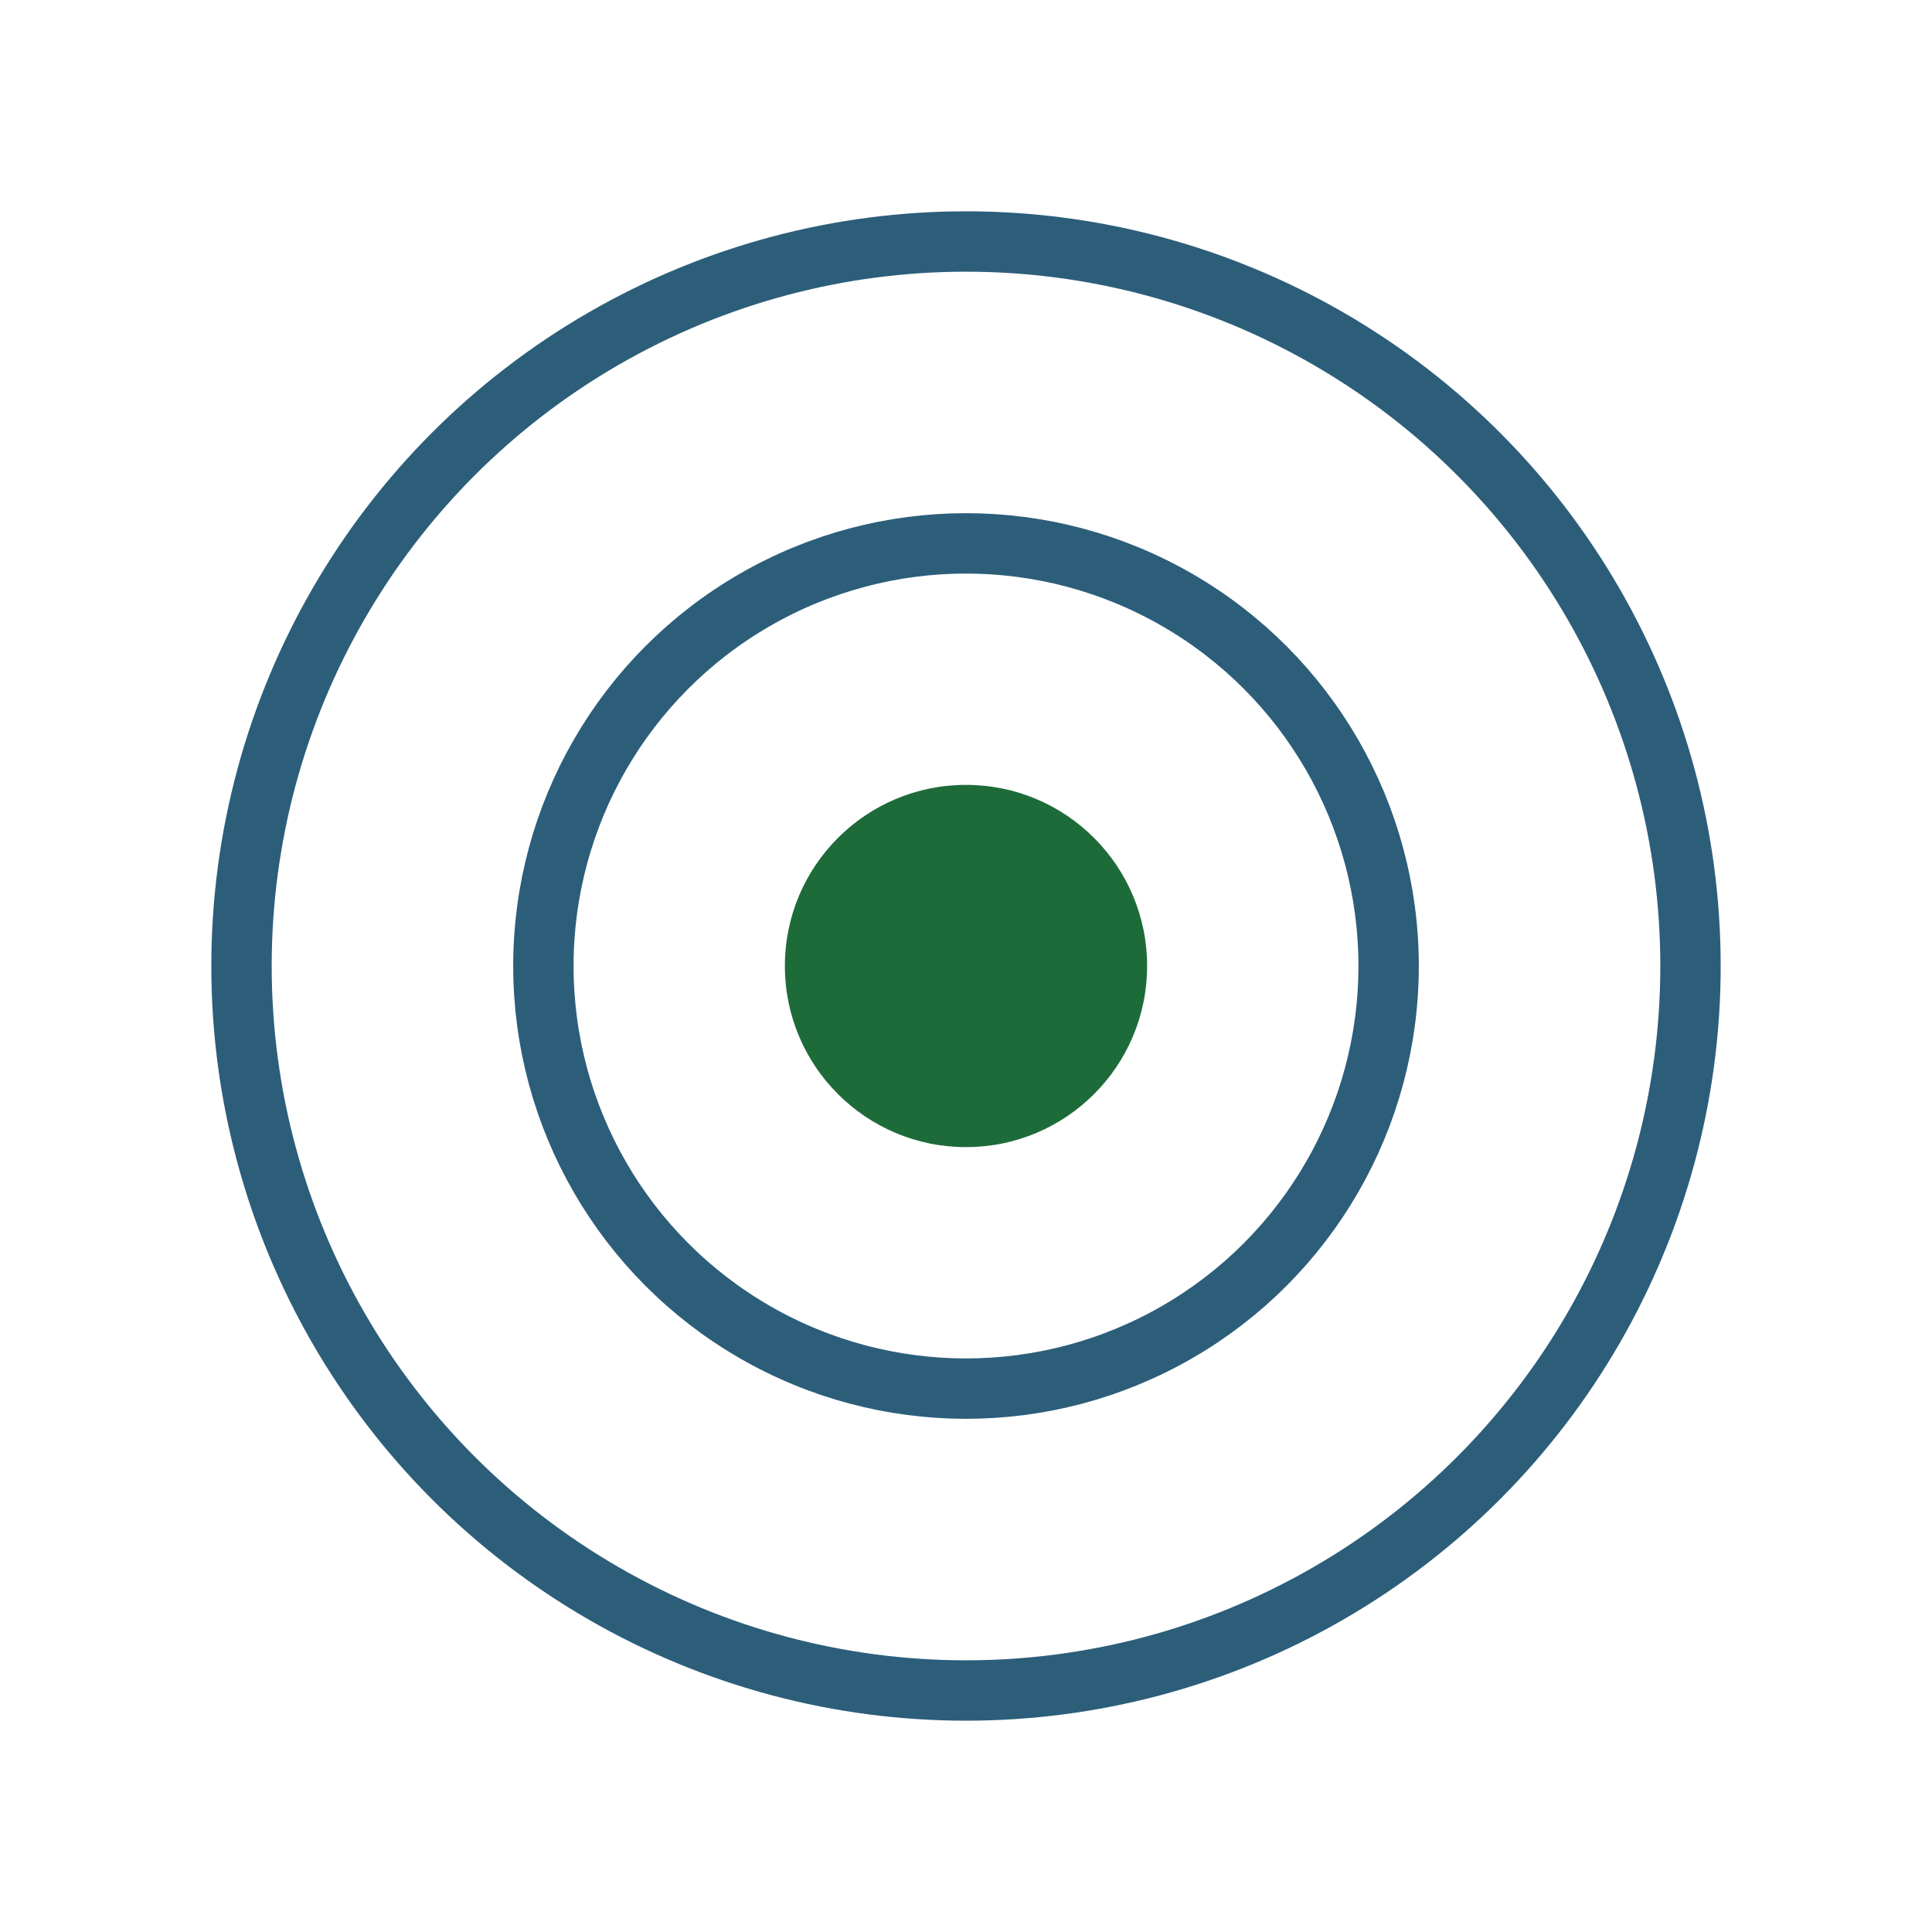
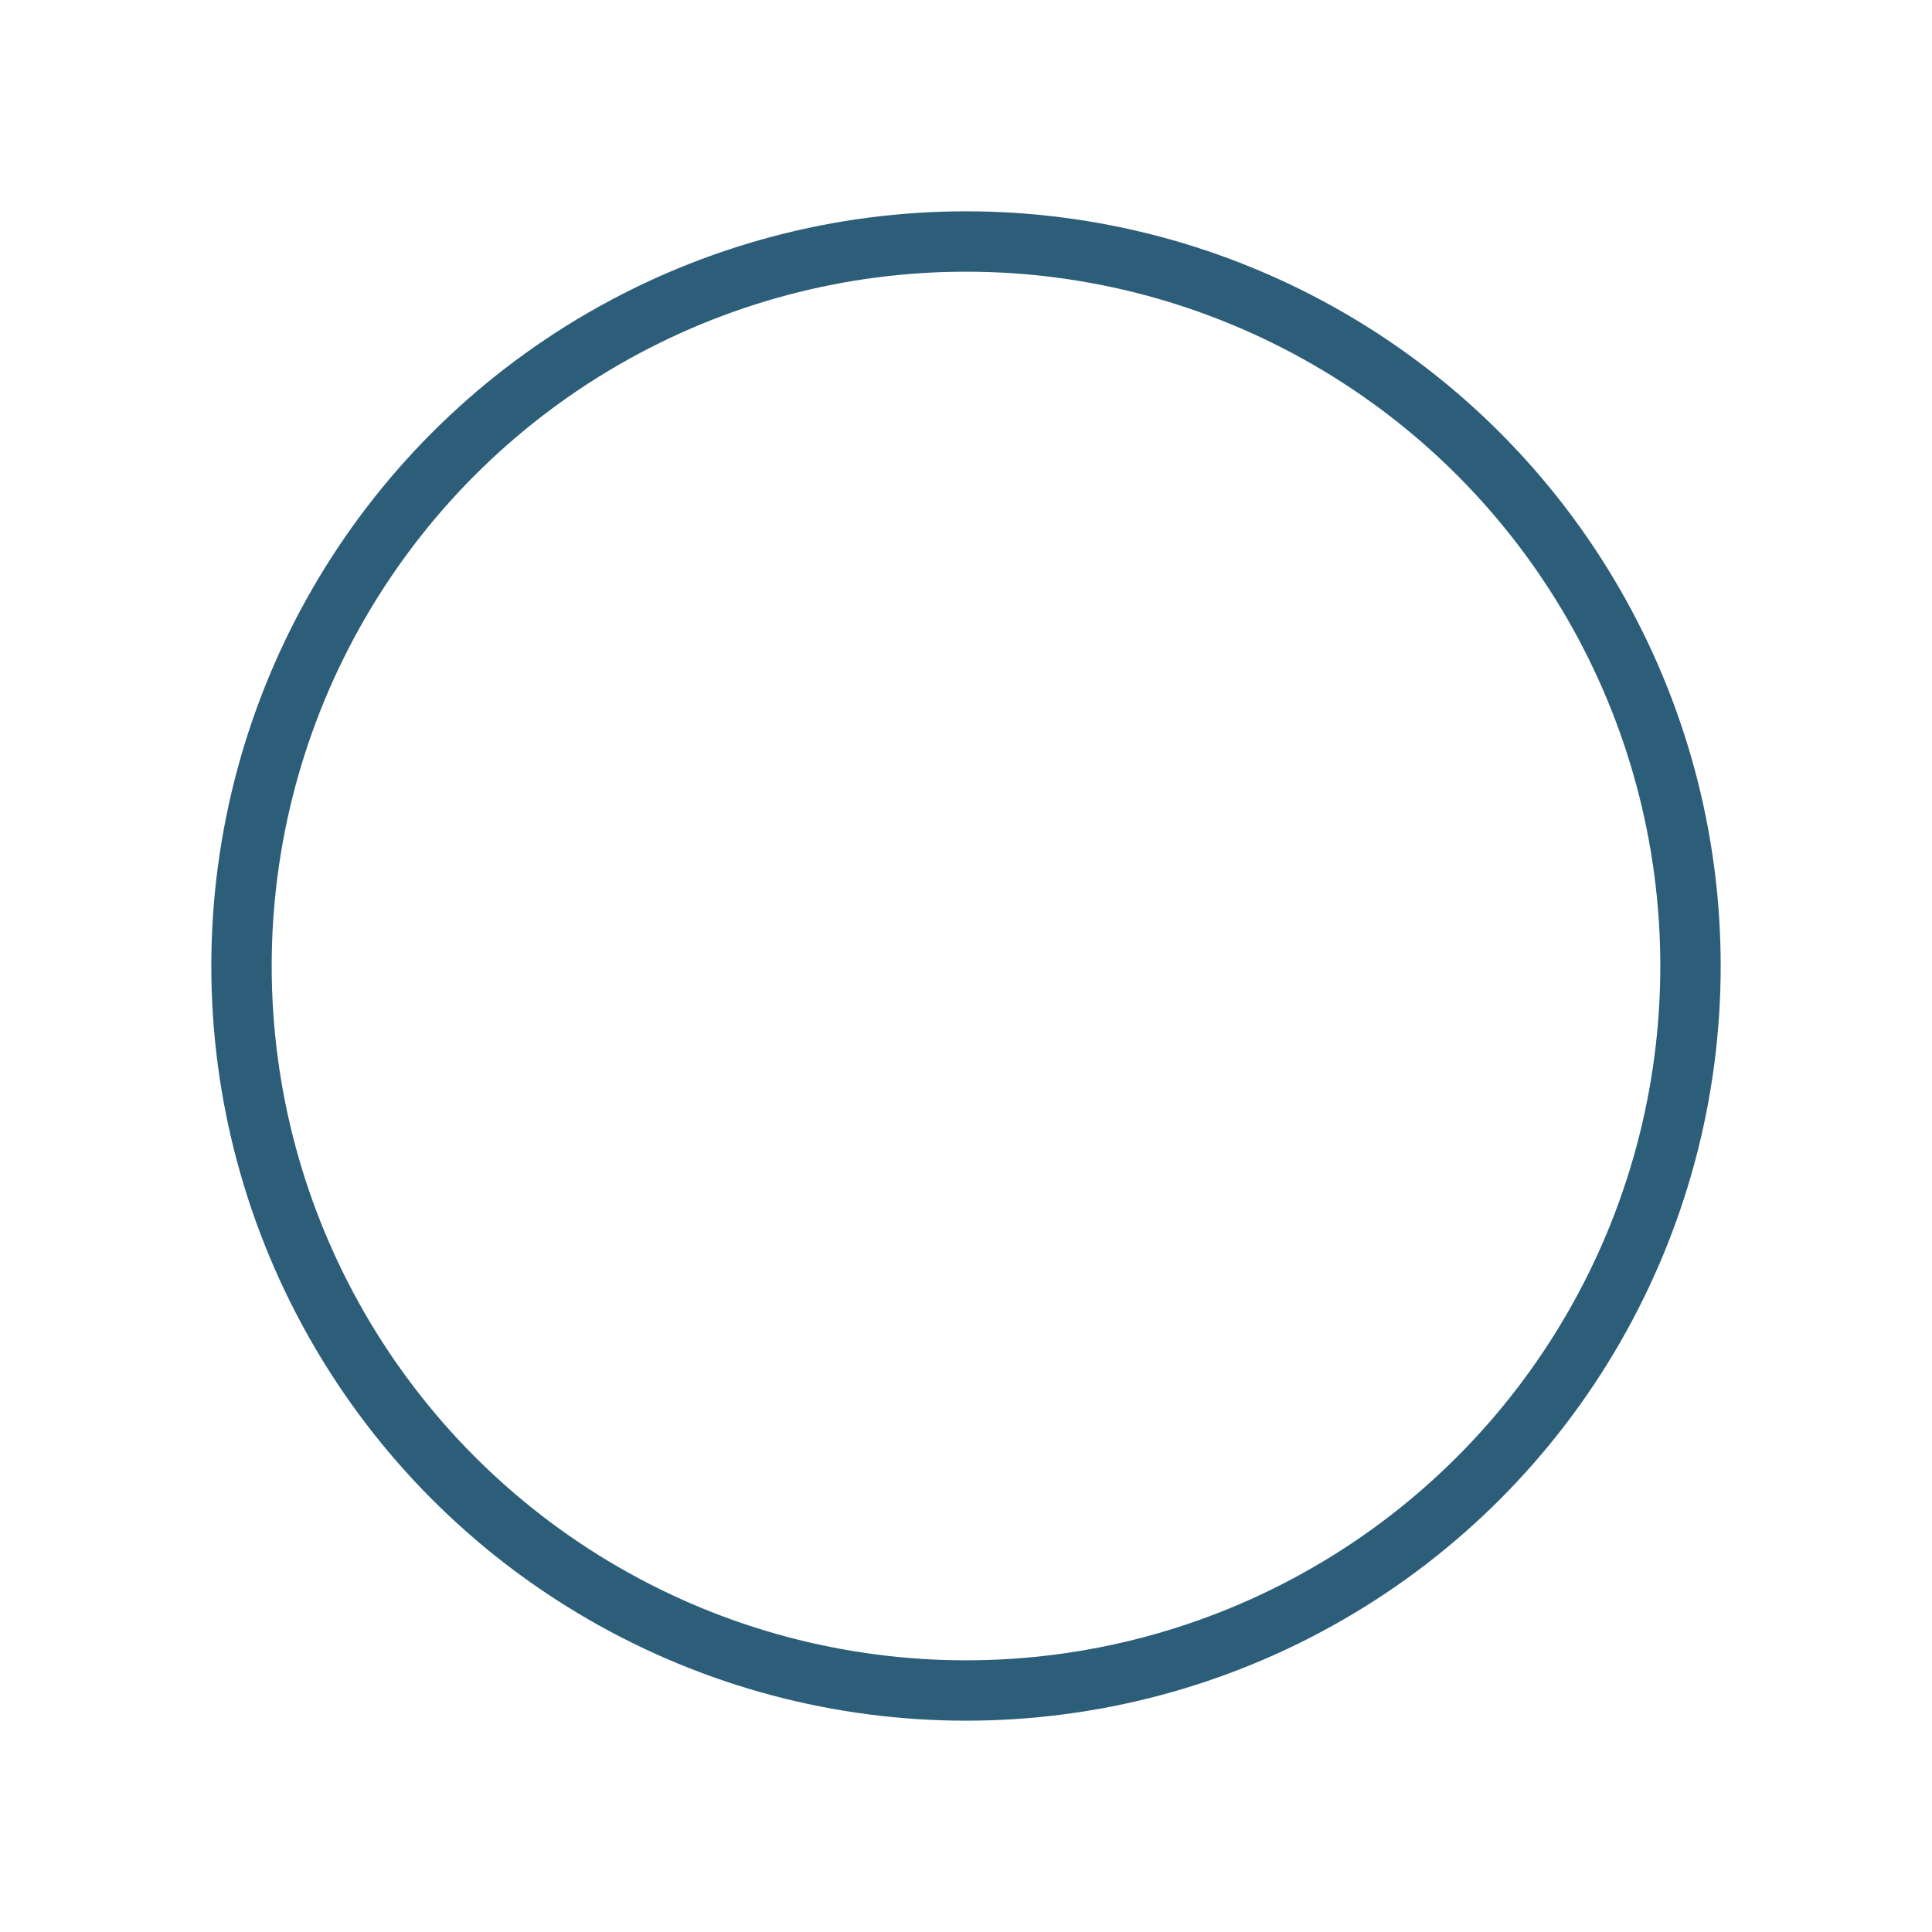
<svg xmlns="http://www.w3.org/2000/svg" width="32" height="32" viewBox="0 0 32 32">
  <circle cx="16" cy="16" r="12" fill="none" stroke="#2C5E7A" />
-   <circle cx="16" cy="16" r="7" fill="none" stroke="#2C5E7A" />
-   <circle cx="16" cy="16" r="3" fill="#1E6B3A" />
</svg>